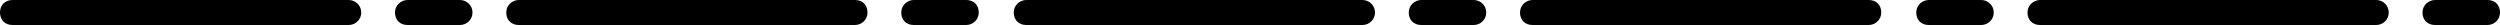
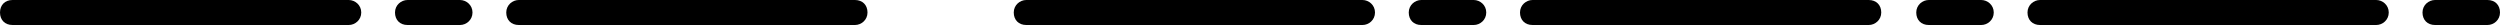
<svg xmlns="http://www.w3.org/2000/svg" version="1.1" id="Layer_1" x="0px" y="0px" viewBox="0 0 200 2" style="enable-background:new 0 0 200 2;" xml:space="preserve">
  <style type="text/css">
	.st0{fill:#010101;}
	.st1{fill:none;}
	.st2{fill:#FFFFFF;}
	.st3{fill:none;stroke:#010101;stroke-miterlimit:10;}
	.st4{fill:none;stroke:#010101;stroke-width:6;stroke-miterlimit:10;}
	.st5{fill:#1D1D1B;}
</style>
  <g>
    <path d="M27.9,0H1C0.4,0,0,0.4,0,1s0.4,1,1,1h26.9c0.5,0,1-0.4,1-1S28.4,0,27.9,0z" />
    <path d="M36.8,0h-4.2c-0.5,0-1,0.4-1,1s0.4,1,1,1h4.2c0.5,0,1-0.4,1-1S37.3,0,36.8,0z" />
    <path d="M68.4,0H41.5c-0.5,0-1,0.4-1,1s0.4,1,1,1h26.9c0.5,0,1-0.4,1-1S69,0,68.4,0z" />
-     <path d="M77.3,0h-4.2c-0.5,0-1,0.4-1,1s0.4,1,1,1h4.2c0.5,0,1-0.4,1-1S77.9,0,77.3,0z" />
    <path d="M109,0H82.1c-0.5,0-1,0.4-1,1s0.4,1,1,1H109c0.5,0,1-0.4,1-1S109.5,0,109,0z" />
    <path d="M117.9,0h-4.2c-0.5,0-1,0.4-1,1s0.4,1,1,1h4.2c0.5,0,1-0.4,1-1S118.4,0,117.9,0z" />
    <path d="M149.5,0h-26.9c-0.5,0-1,0.4-1,1s0.4,1,1,1h26.9c0.5,0,1-0.4,1-1S150.1,0,149.5,0z" />
    <path d="M158.5,0h-4.2c-0.5,0-1,0.4-1,1s0.4,1,1,1h4.2c0.5,0,1-0.4,1-1S159,0,158.5,0z" />
    <path d="M190.1,0h-26.9c-0.5,0-1,0.4-1,1s0.4,1,1,1h26.9c0.5,0,1-0.4,1-1S190.6,0,190.1,0z" />
    <path d="M199,0h-4.2c-0.5,0-1,0.4-1,1s0.4,1,1,1h4.2c0.5,0,1-0.4,1-1S199.6,0,199,0z" />
  </g>
</svg>